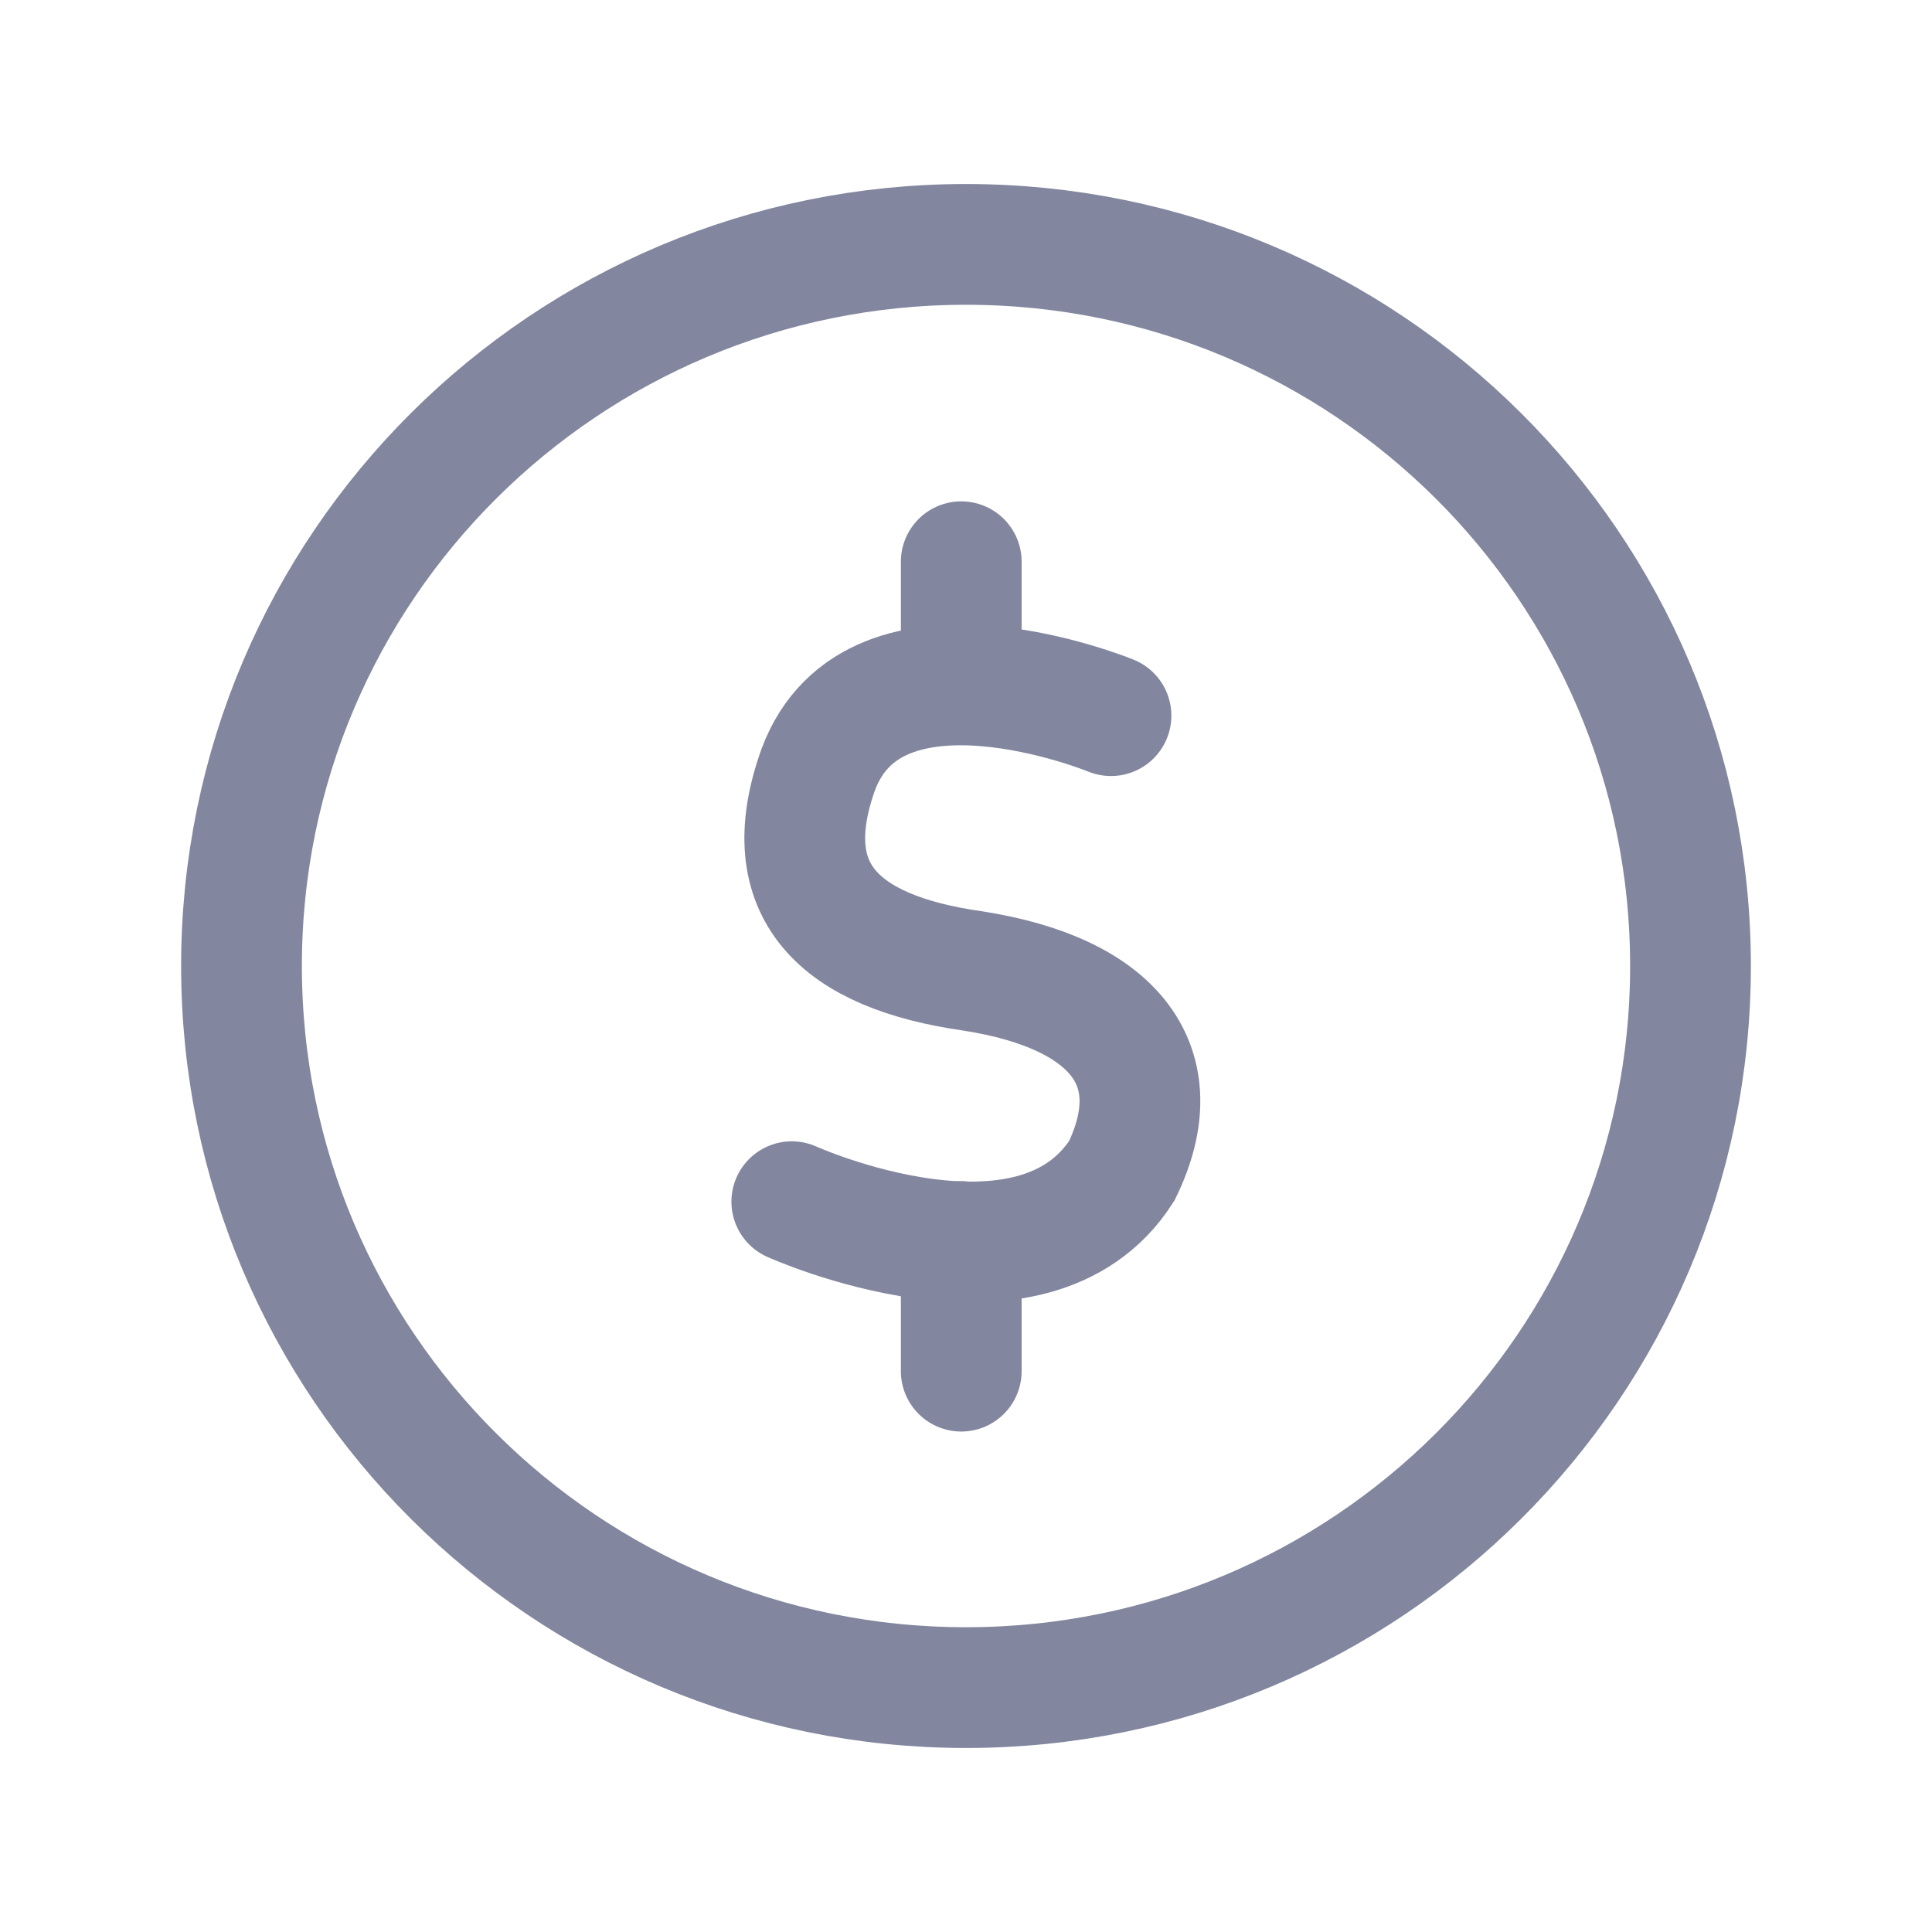
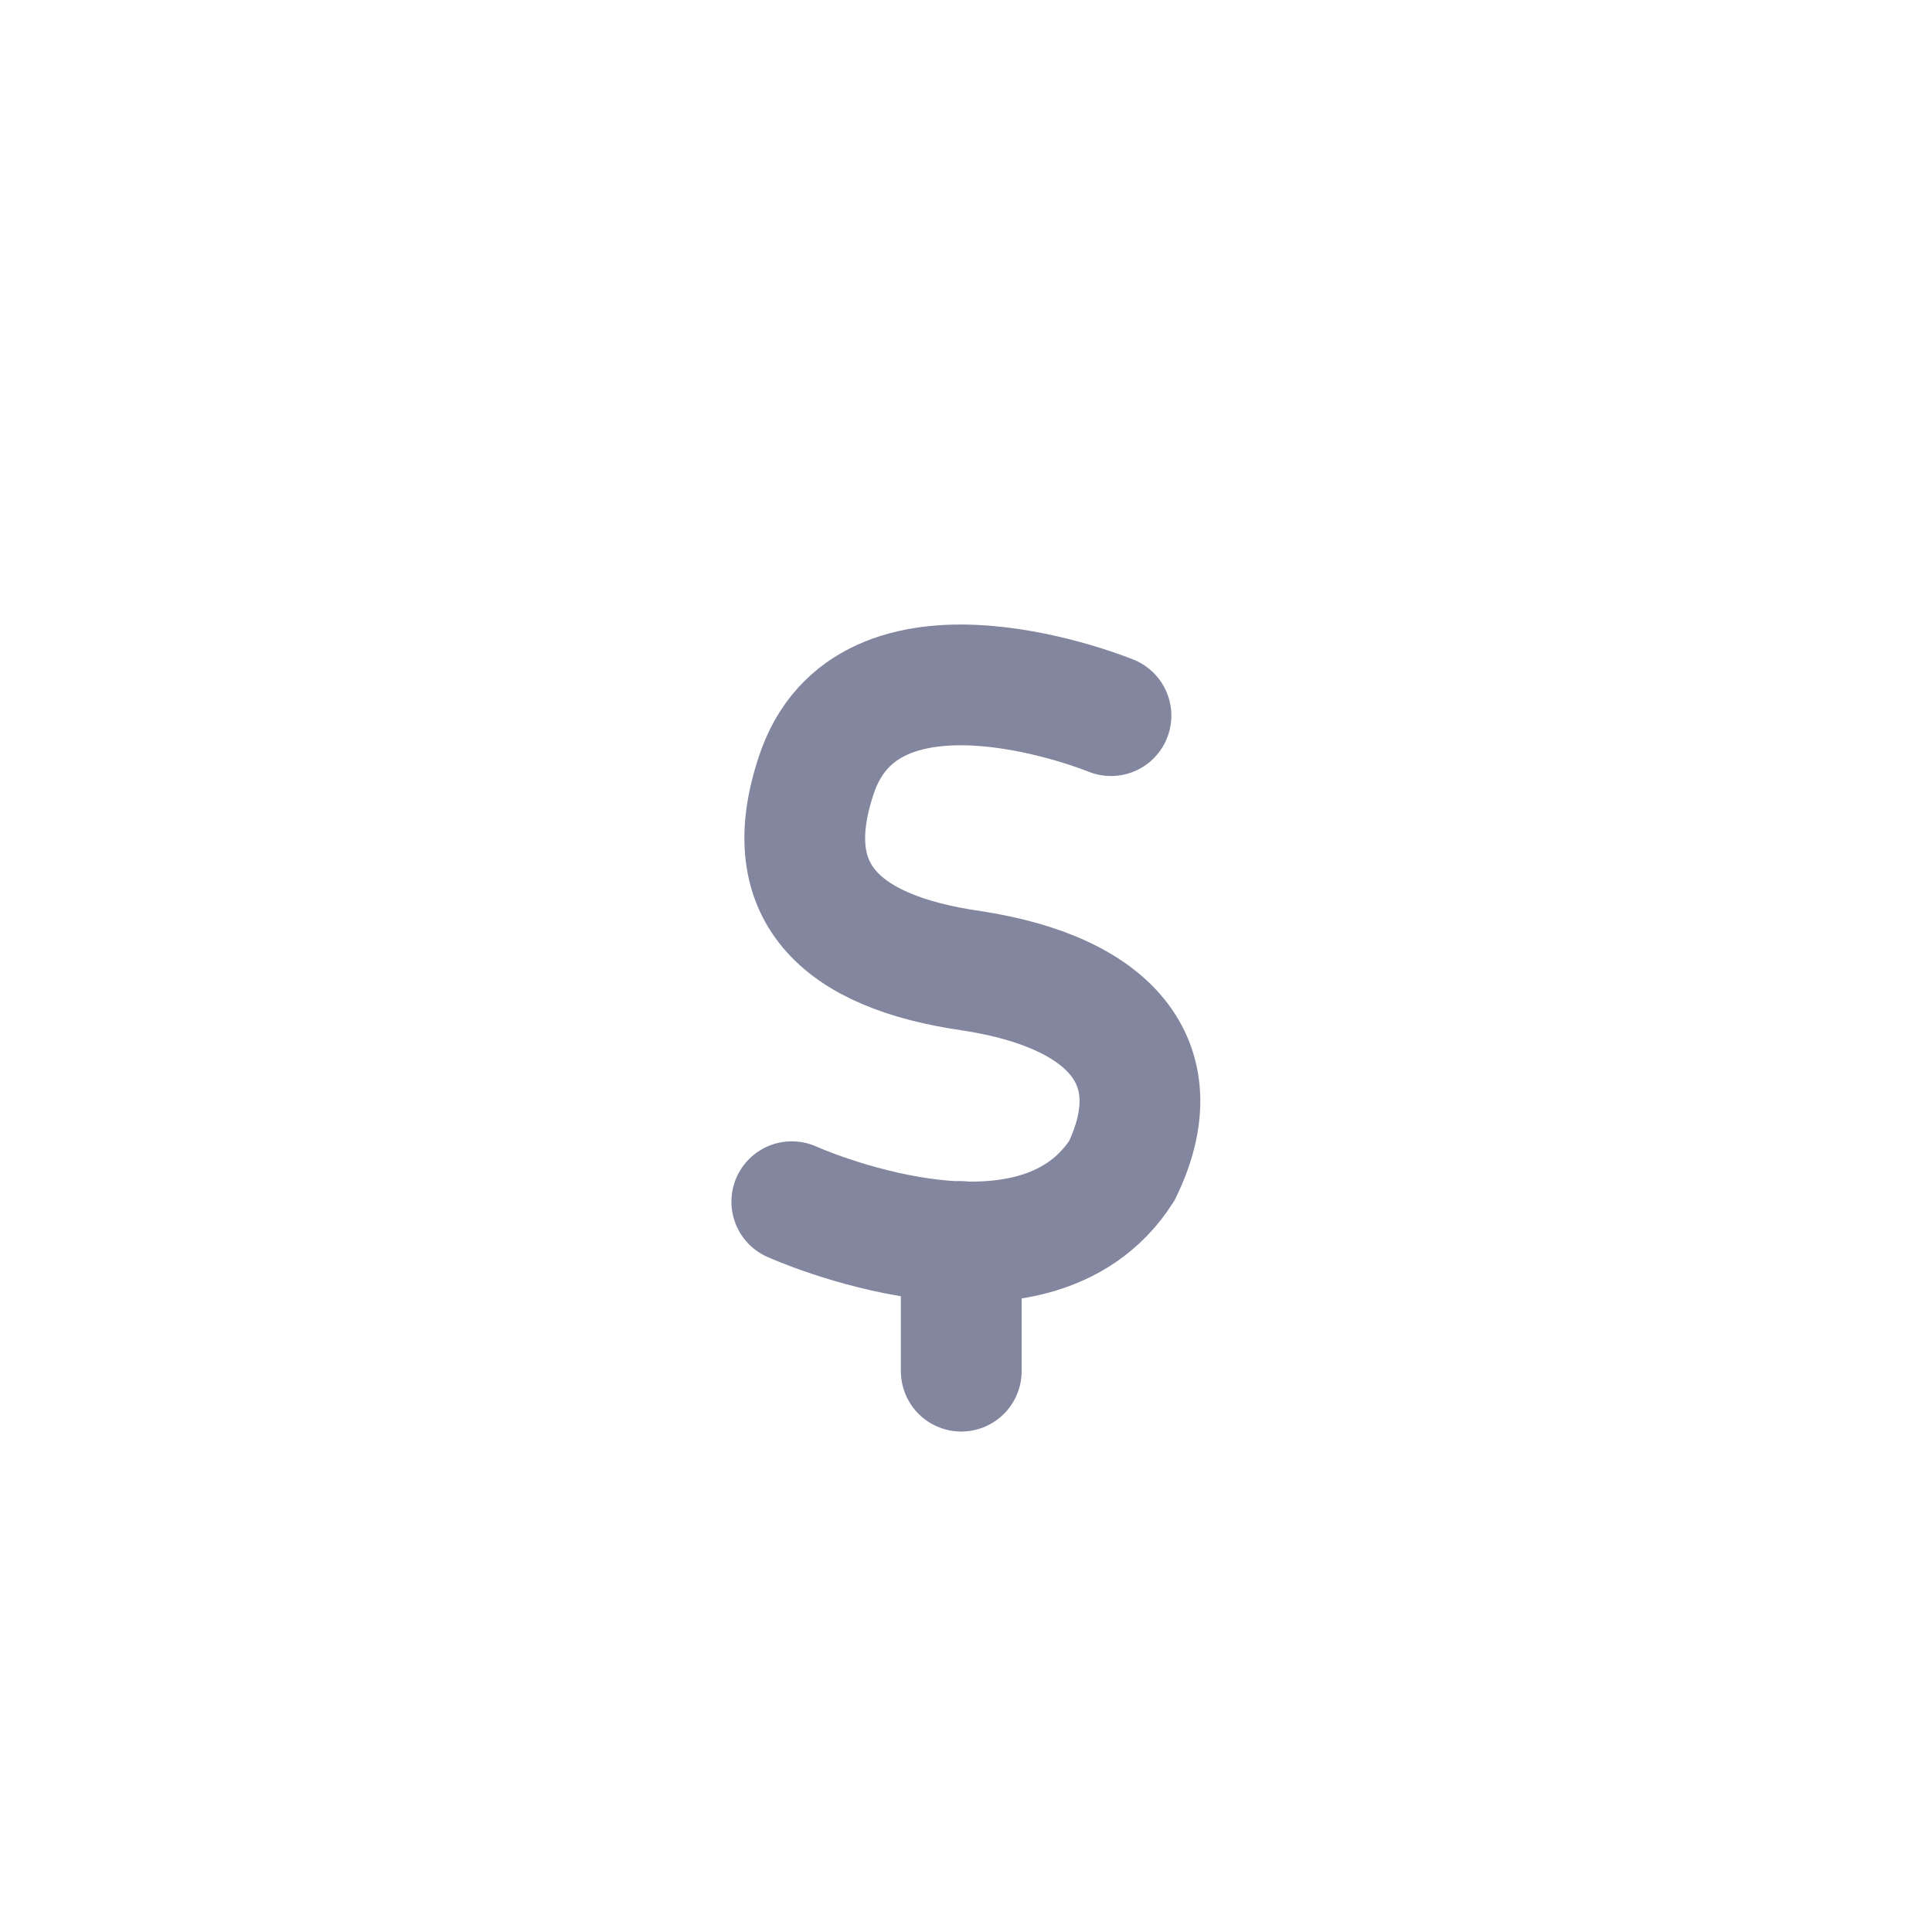
<svg xmlns="http://www.w3.org/2000/svg" width="24" height="24" viewBox="0 0 24 24" fill="none">
-   <path d="M12 20.964C16.971 20.964 21 16.951 21 12C21 7.049 16.971 3.036 12 3.036C7.029 3.036 3 7.049 3 12C3 16.951 7.029 20.964 12 20.964Z" stroke="#82869E" stroke-width="1.5" stroke-miterlimit="10" />
  <path d="M9.836 14.928C9.836 14.928 12.825 16.278 13.936 14.543C14.559 13.259 13.869 12.337 12.075 12.06C10.425 11.825 9.625 11.071 10.164 9.561C10.863 7.683 13.801 8.89 13.801 8.89" stroke="#82869E" stroke-width="1.5" stroke-miterlimit="10" stroke-linecap="round" />
-   <path d="M11.941 8.488V6.978" stroke="#82869E" stroke-width="1.5" stroke-miterlimit="10" stroke-linecap="round" />
  <path d="M11.941 17.033V15.423" stroke="#82869E" stroke-width="1.5" stroke-miterlimit="10" stroke-linecap="round" />
</svg>